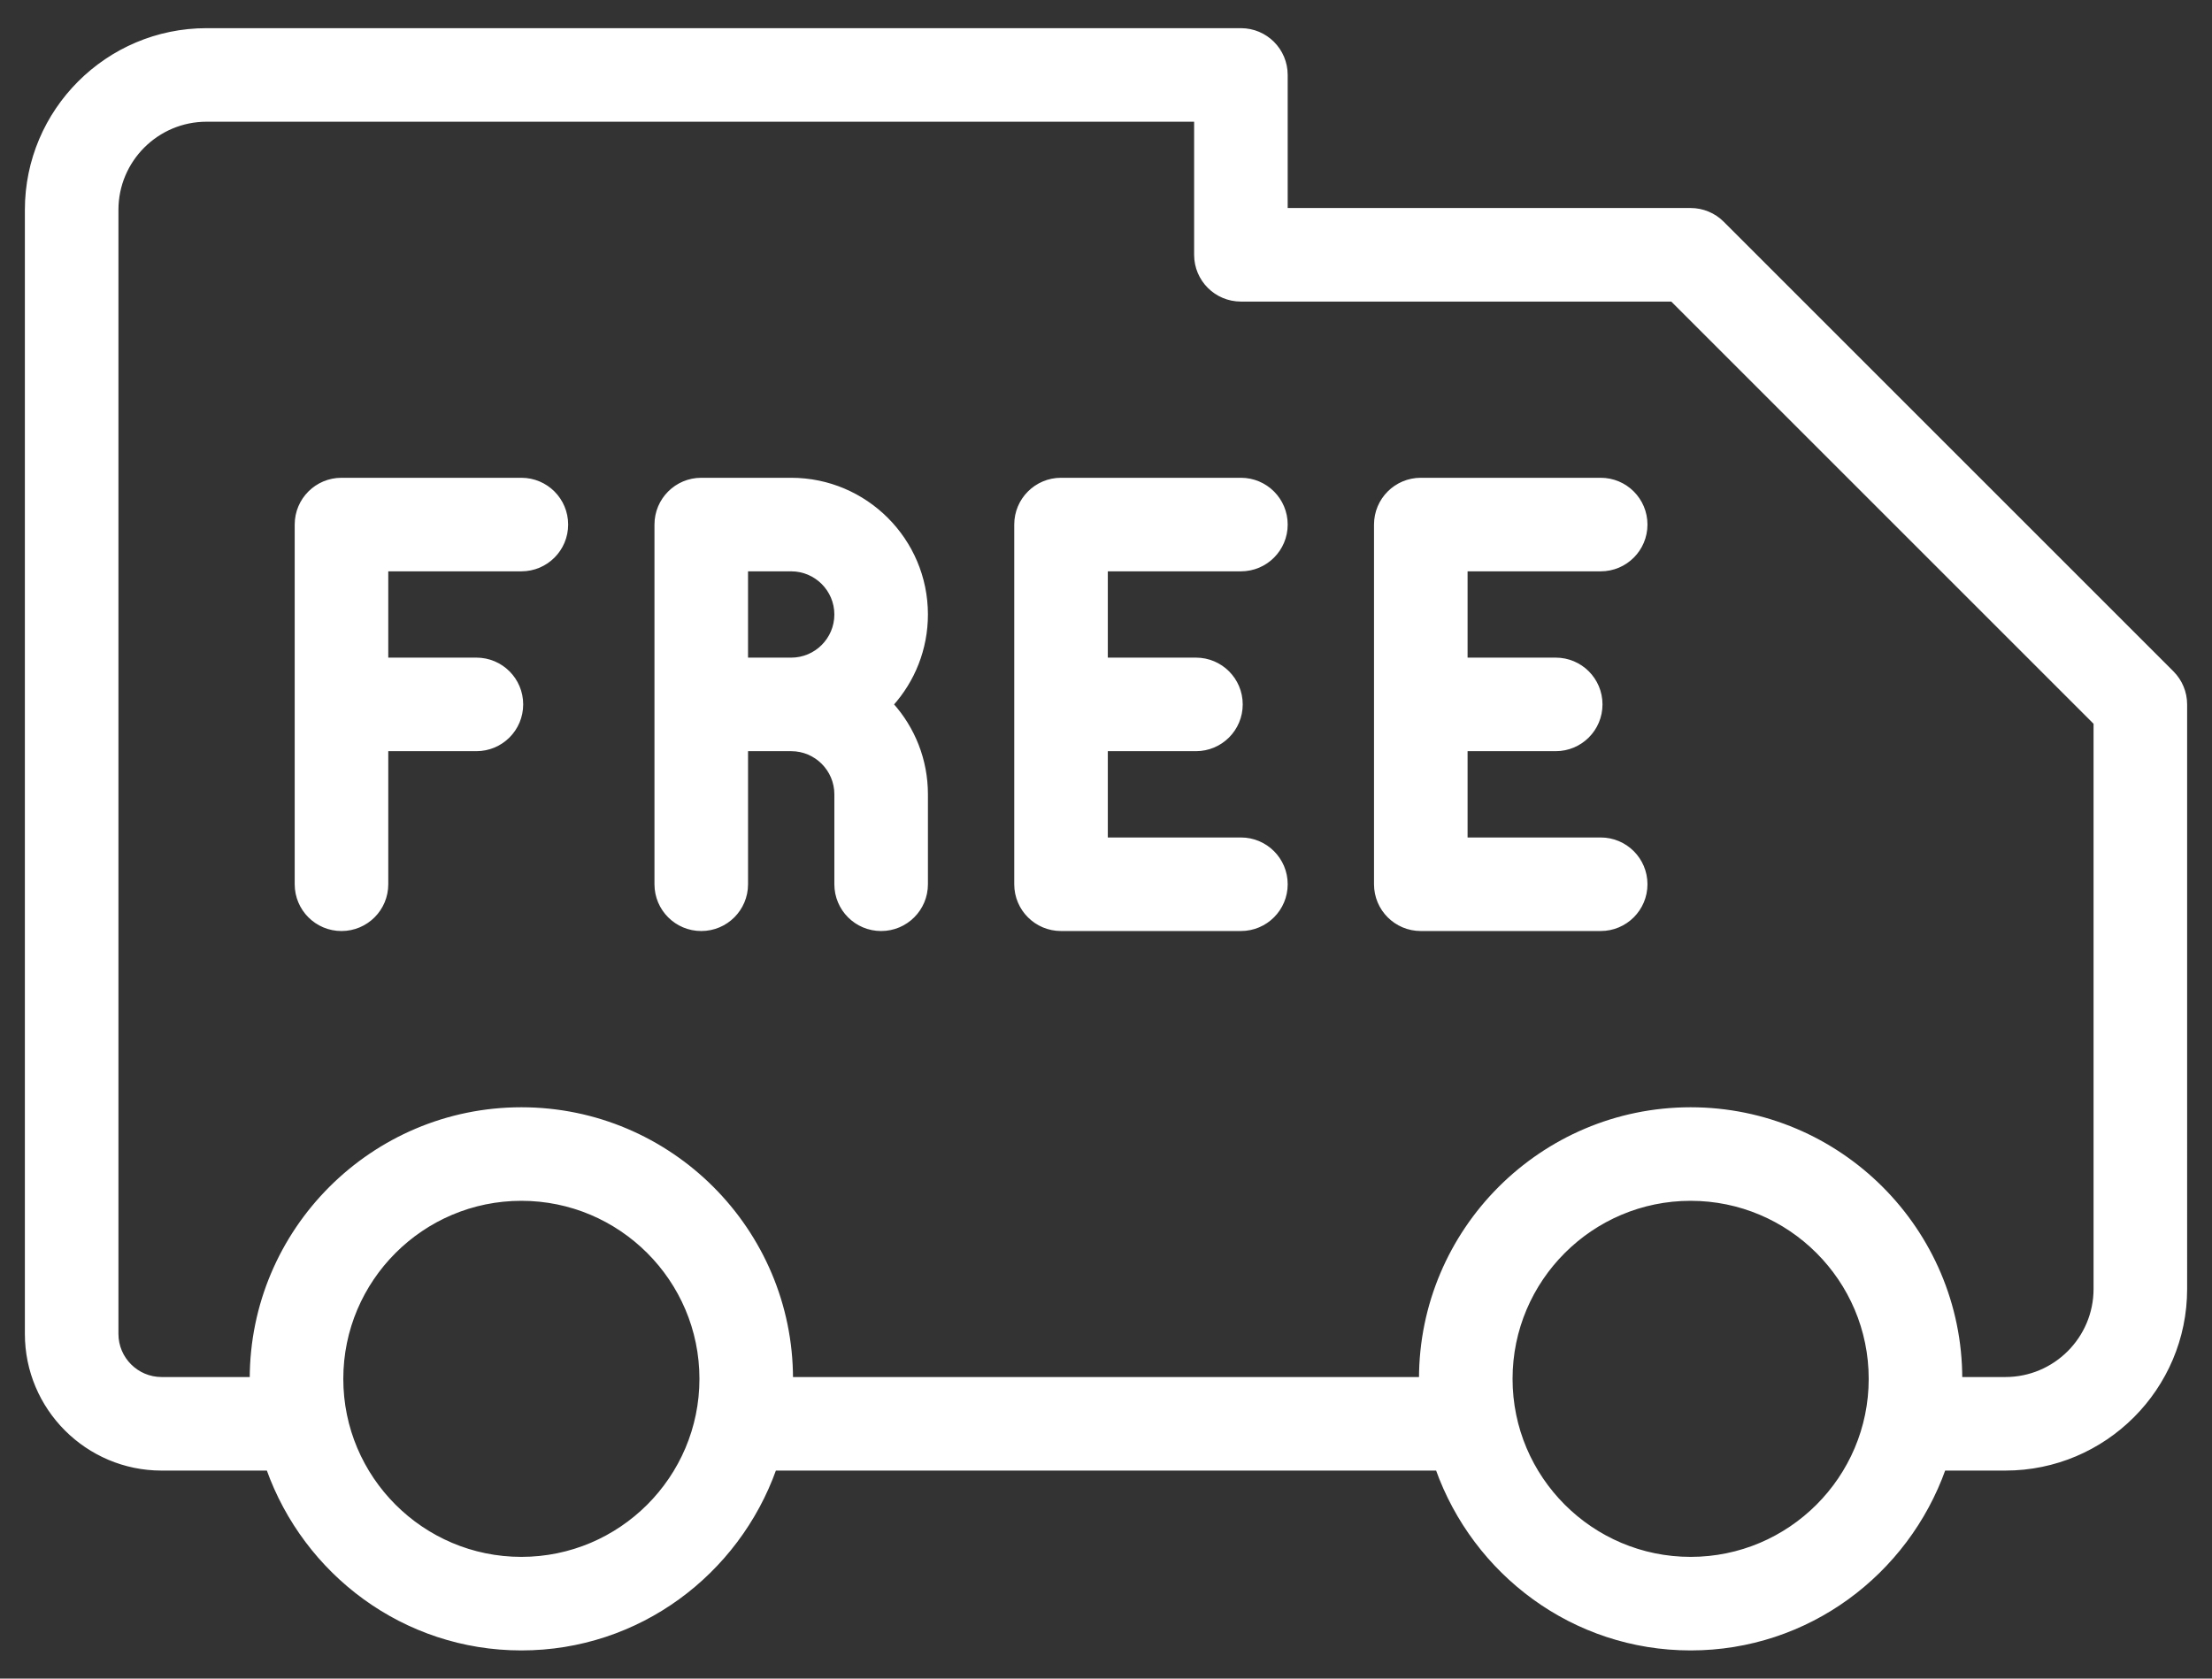
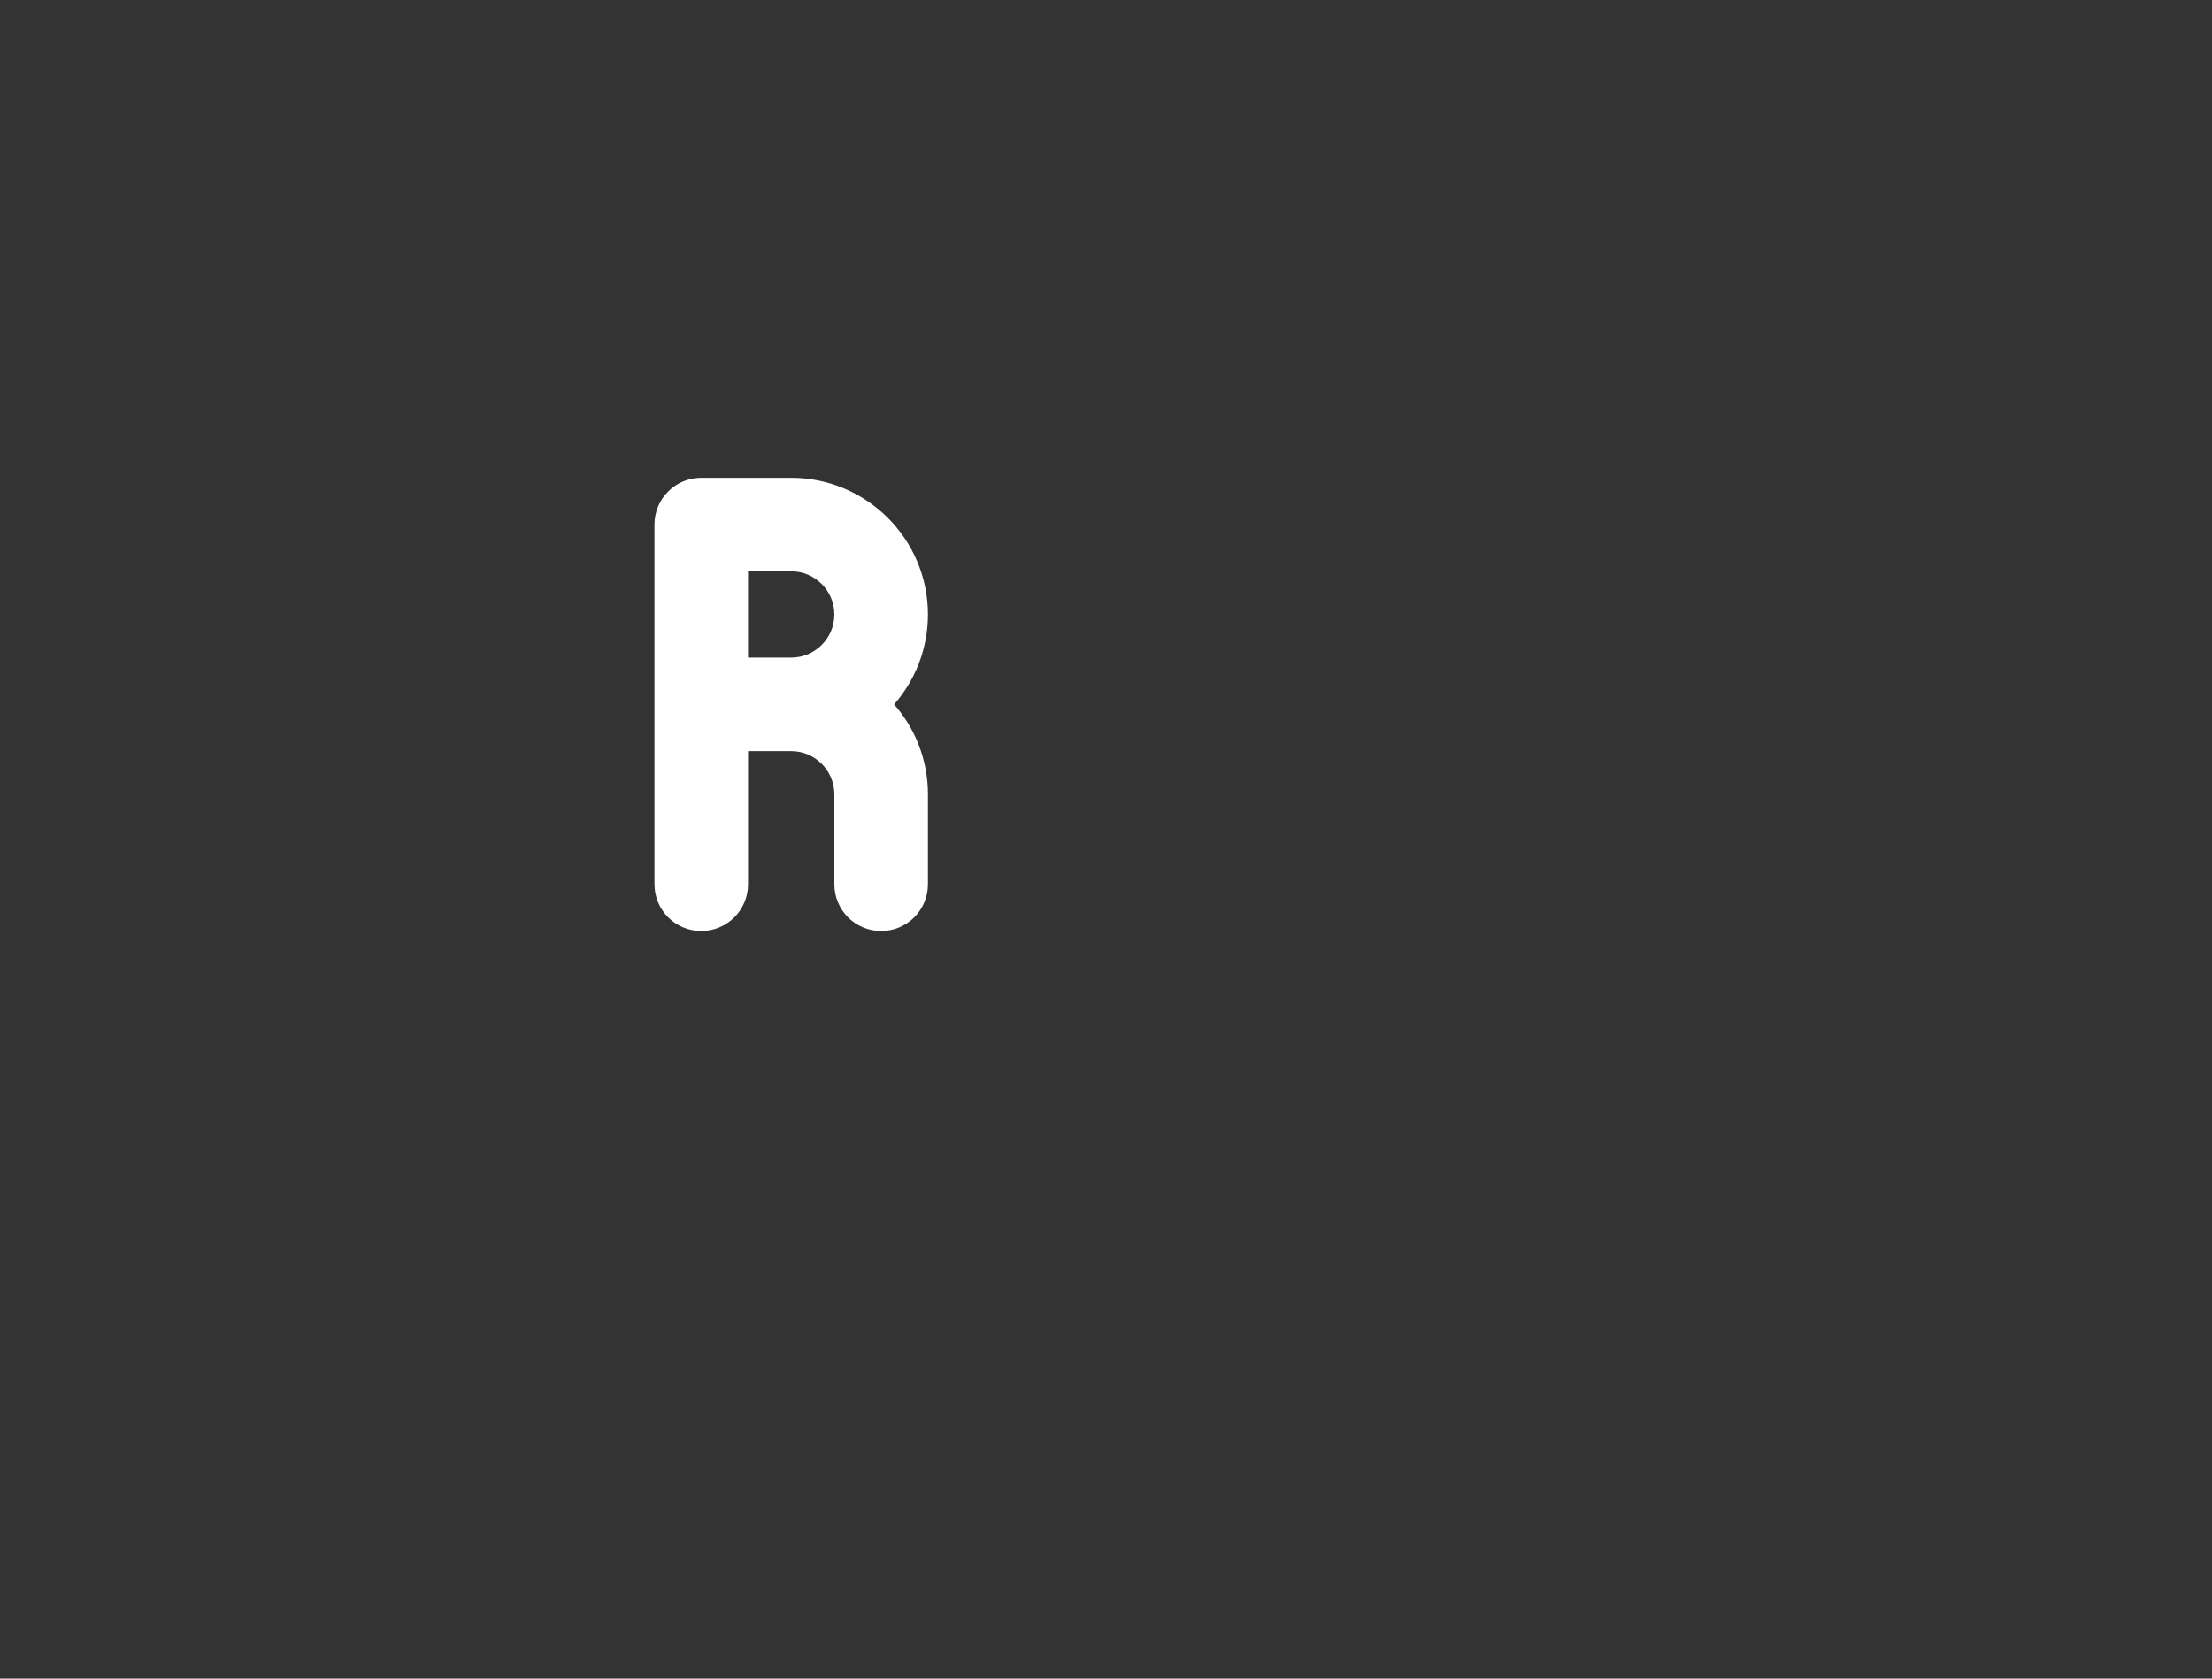
<svg xmlns="http://www.w3.org/2000/svg" version="1.1" id="Layer_1" x="0px" y="0px" width="610px" height="463px" viewBox="0 0 610 463" enable-background="new 0 0 610 463" xml:space="preserve">
  <rect x="0" y="0" width="610" height="463" fill="#333333" stroke="none" />
  <g>
    <g>
      <g>
-         <path fill="#FFFFFF" stroke="#FFFFFF" stroke-miterlimit="10" d="M599.006,185.526L474.989,61.509     c-2.325-2.325-5.476-3.633-8.771-3.633H354.604V20.672c0.003-6.855-5.545-12.402-12.398-12.402H56.967     C29.619,8.27,7.36,30.517,7.36,57.877V367.92c0,20.516,16.689,37.205,37.205,37.205H73.94     c10.271,28.807,37.546,49.605,69.837,49.605c32.293,0,59.567-20.8,69.841-49.607h182.766     c10.271,28.809,37.547,49.607,69.84,49.607s59.566-20.8,69.841-49.607h16.971c27.349,0,49.606-22.248,49.606-49.607V194.294     C602.64,191.001,601.332,187.852,599.006,185.526z M143.777,429.928c-27.347,0-49.606-22.248-49.606-49.607     c0-27.358,22.26-49.606,49.606-49.606c27.346,0,49.607,22.248,49.607,49.606C193.385,407.678,171.122,429.928,143.777,429.928z      M466.222,429.928c-27.348,0-49.606-22.25-49.606-49.607c0-27.358,22.261-49.606,49.606-49.606     c27.347,0,49.607,22.248,49.607,49.606C515.829,407.68,493.567,429.928,466.222,429.928z M577.838,355.518     c0,13.672-11.119,24.803-24.805,24.803h-12.4c0-41.032-33.379-74.409-74.41-74.409c-41.032,0-74.41,33.377-74.41,74.409H218.187     c0-41.032-33.377-74.409-74.41-74.409c-41.032,0-74.41,33.377-74.41,74.409H44.563c-6.831,0-12.402-5.559-12.402-12.401V57.877     c0-13.673,11.119-24.803,24.804-24.803h272.837v37.205c0,6.855,5.547,12.402,12.402,12.402h118.881l116.752,116.75     L577.838,355.518L577.838,355.518z" />
-         <path fill="#FFFFFF" stroke="#FFFFFF" stroke-miterlimit="10" d="M143.777,132.286H94.172c-6.855,0-12.402,5.547-12.402,12.402     V243.9c0,6.854,5.547,12.401,12.402,12.401c6.854,0,12.401-5.547,12.401-12.401v-37.207h24.803     c6.855,0,12.402-5.547,12.402-12.402c0-6.854-5.547-12.401-12.402-12.401h-24.804v-24.802h37.205     c6.855,0,12.402-5.547,12.402-12.402C156.18,137.834,150.633,132.286,143.777,132.286z" />
-         <path fill="#FFFFFF" stroke="#FFFFFF" stroke-miterlimit="10" d="M342.205,157.089c6.854,0,12.401-5.547,12.401-12.402     s-5.548-12.402-12.401-12.402h-49.607c-6.855,0-12.402,5.547-12.402,12.402v99.211c0,6.854,5.547,12.401,12.402,12.401h49.607     c6.854,0,12.401-5.549,12.401-12.401c0-6.855-5.548-12.401-12.401-12.401h-37.206v-24.803h24.803     c6.854,0,12.402-5.547,12.402-12.402c0-6.854-5.548-12.401-12.402-12.401h-24.803v-24.802H342.205L342.205,157.089z" />
-         <path fill="#FFFFFF" stroke="#FFFFFF" stroke-miterlimit="10" d="M441.418,157.089c6.854,0,12.401-5.547,12.401-12.402     s-5.547-12.402-12.401-12.402h-49.607c-6.854,0-12.401,5.547-12.401,12.402v99.211c0,6.854,5.55,12.401,12.401,12.401h49.607     c6.854,0,12.401-5.549,12.401-12.401c0-6.855-5.547-12.401-12.401-12.401h-37.205v-24.803h24.803     c6.855,0,12.402-5.547,12.402-12.402c0-6.854-5.547-12.401-12.402-12.401h-24.803v-24.802H441.418L441.418,157.089z" />
        <path fill="#FFFFFF" stroke="#FFFFFF" stroke-miterlimit="10" d="M218.187,132.286h-24.802c-6.855,0-12.402,5.547-12.402,12.402     V243.9c0,6.854,5.547,12.401,12.402,12.401c6.855,0,12.402-5.547,12.402-12.401v-37.207h12.401     c6.831,0,12.402,5.559,12.402,12.402V243.9c0,6.854,5.547,12.401,12.401,12.401c6.855,0,12.402-5.547,12.402-12.401v-24.803     c0-9.521-3.584-18.215-9.494-24.803c5.909-6.59,9.494-15.285,9.494-24.804C255.392,148.976,238.703,132.286,218.187,132.286z      M218.187,181.893h-12.403v-24.804h12.402c6.831,0,12.402,5.559,12.402,12.402C230.59,176.335,225.017,181.893,218.187,181.893z" />
      </g>
    </g>
  </g>
</svg>